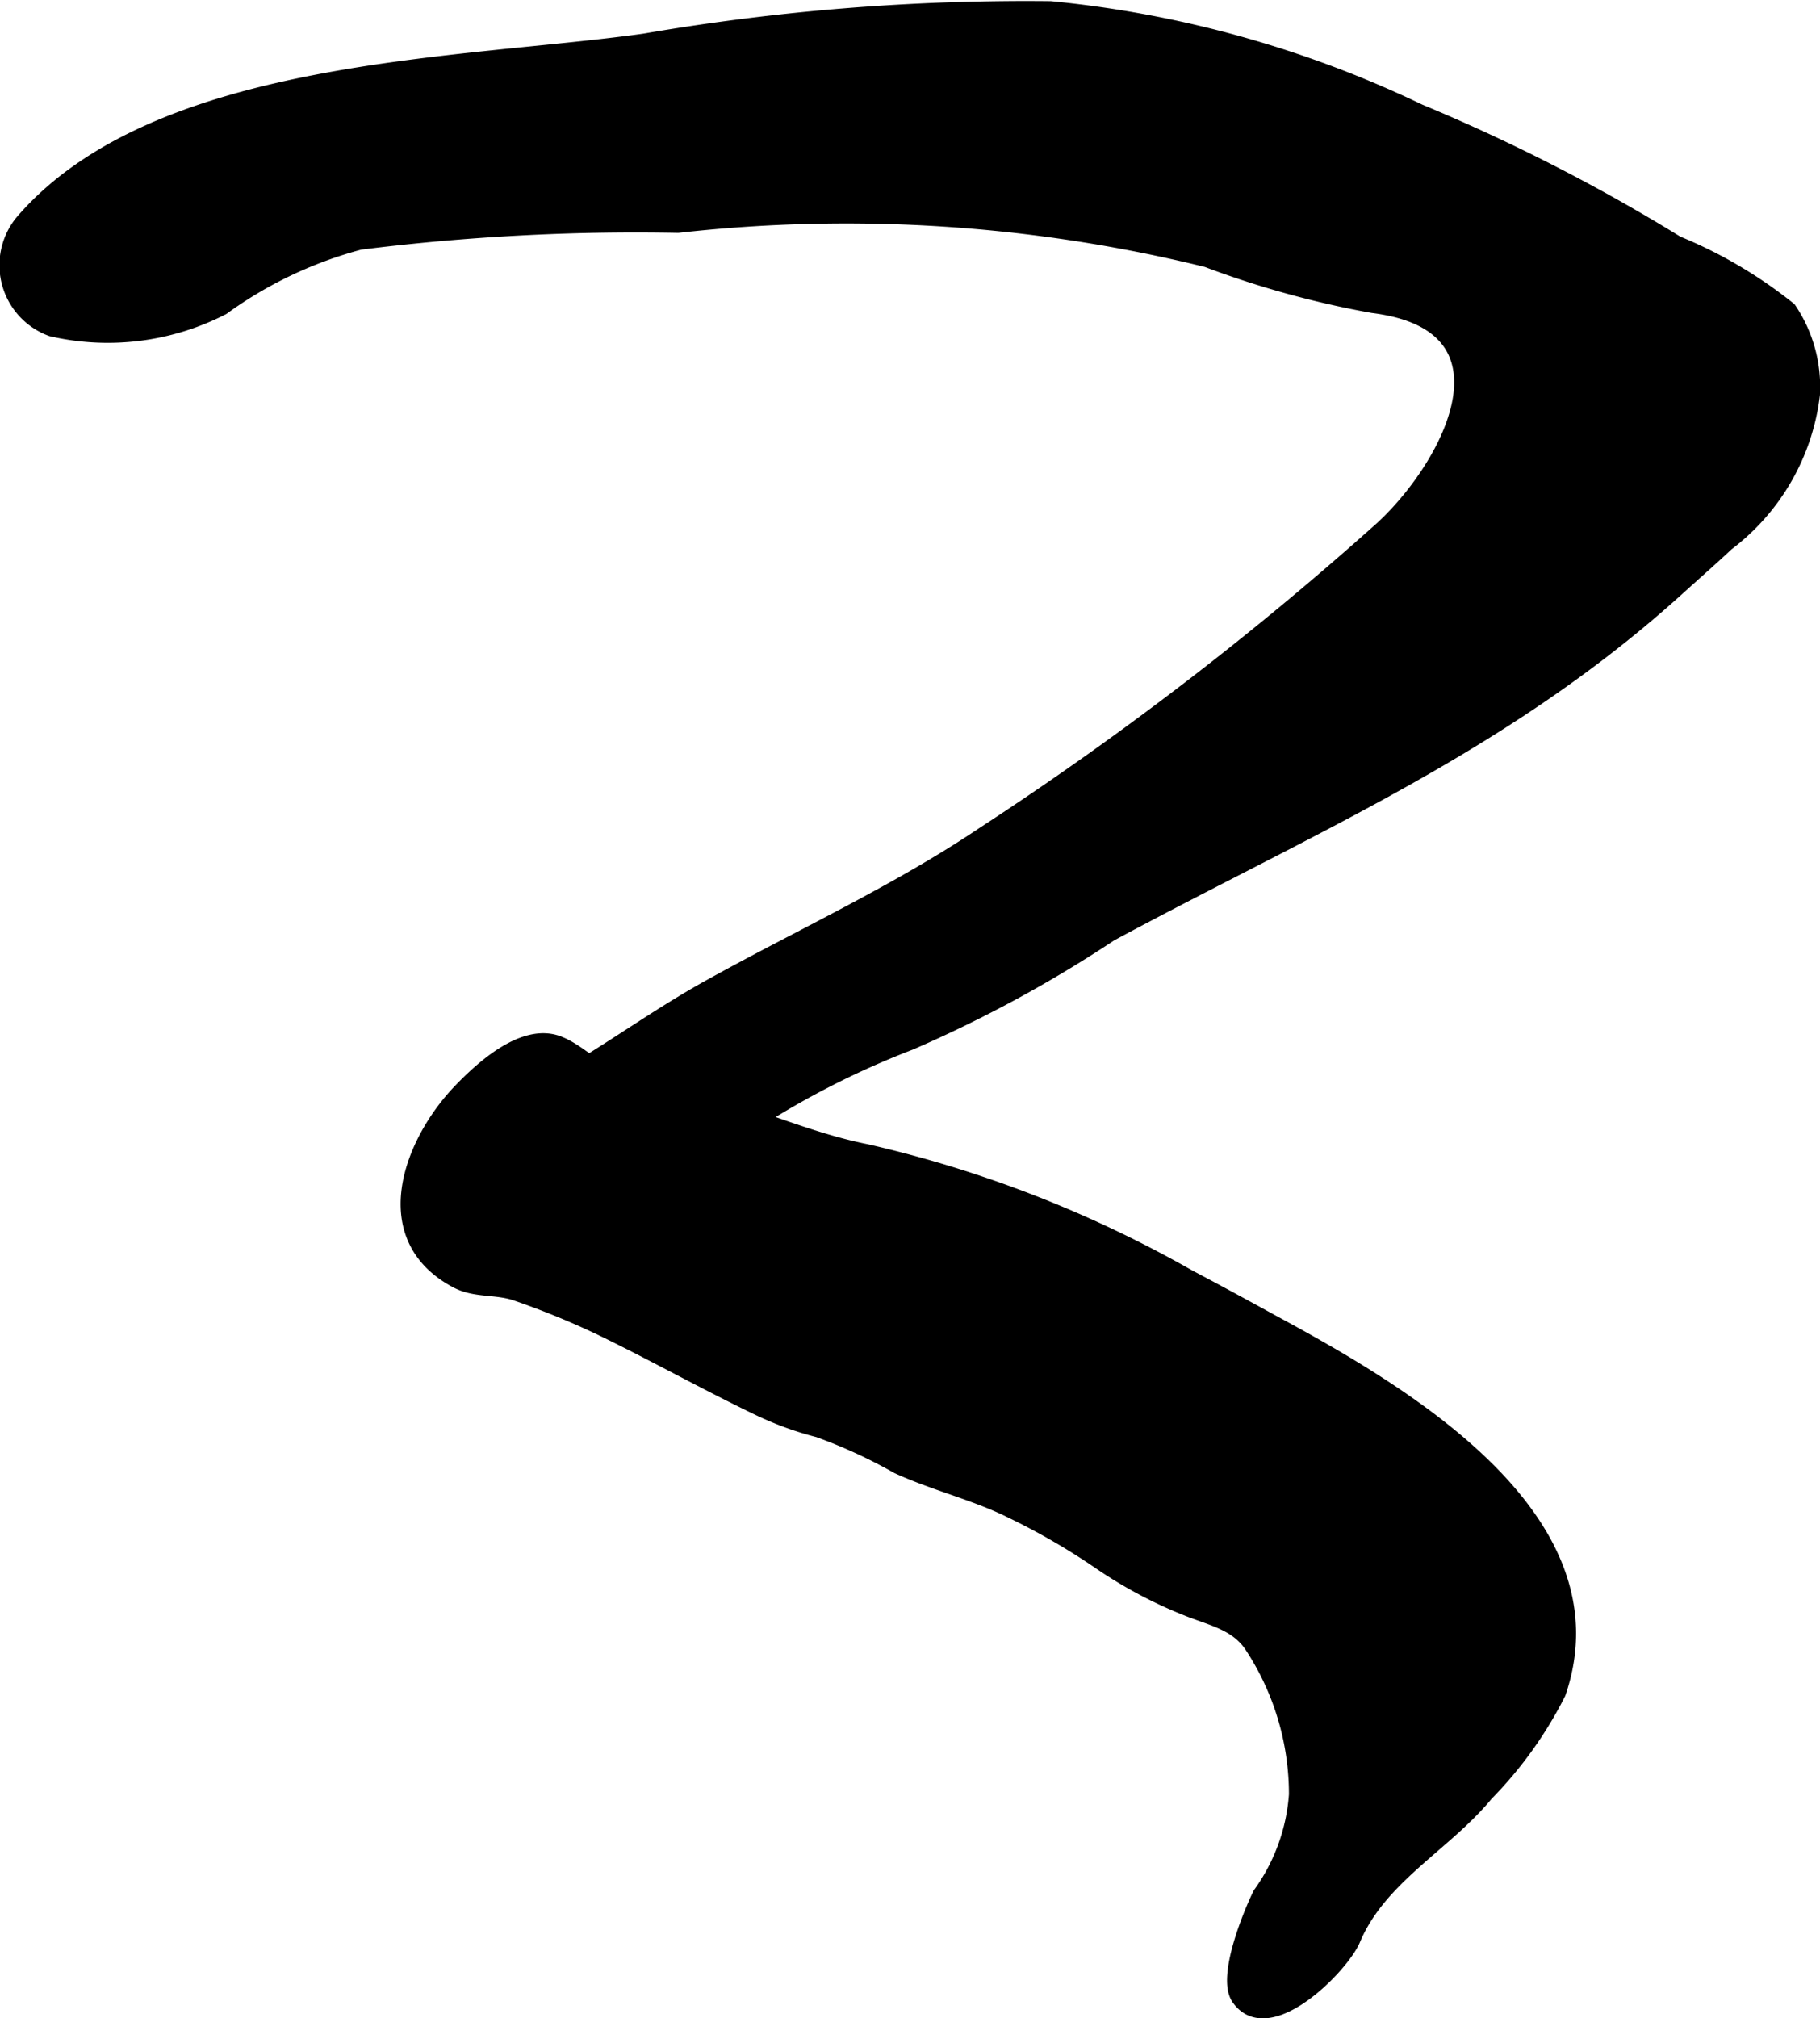
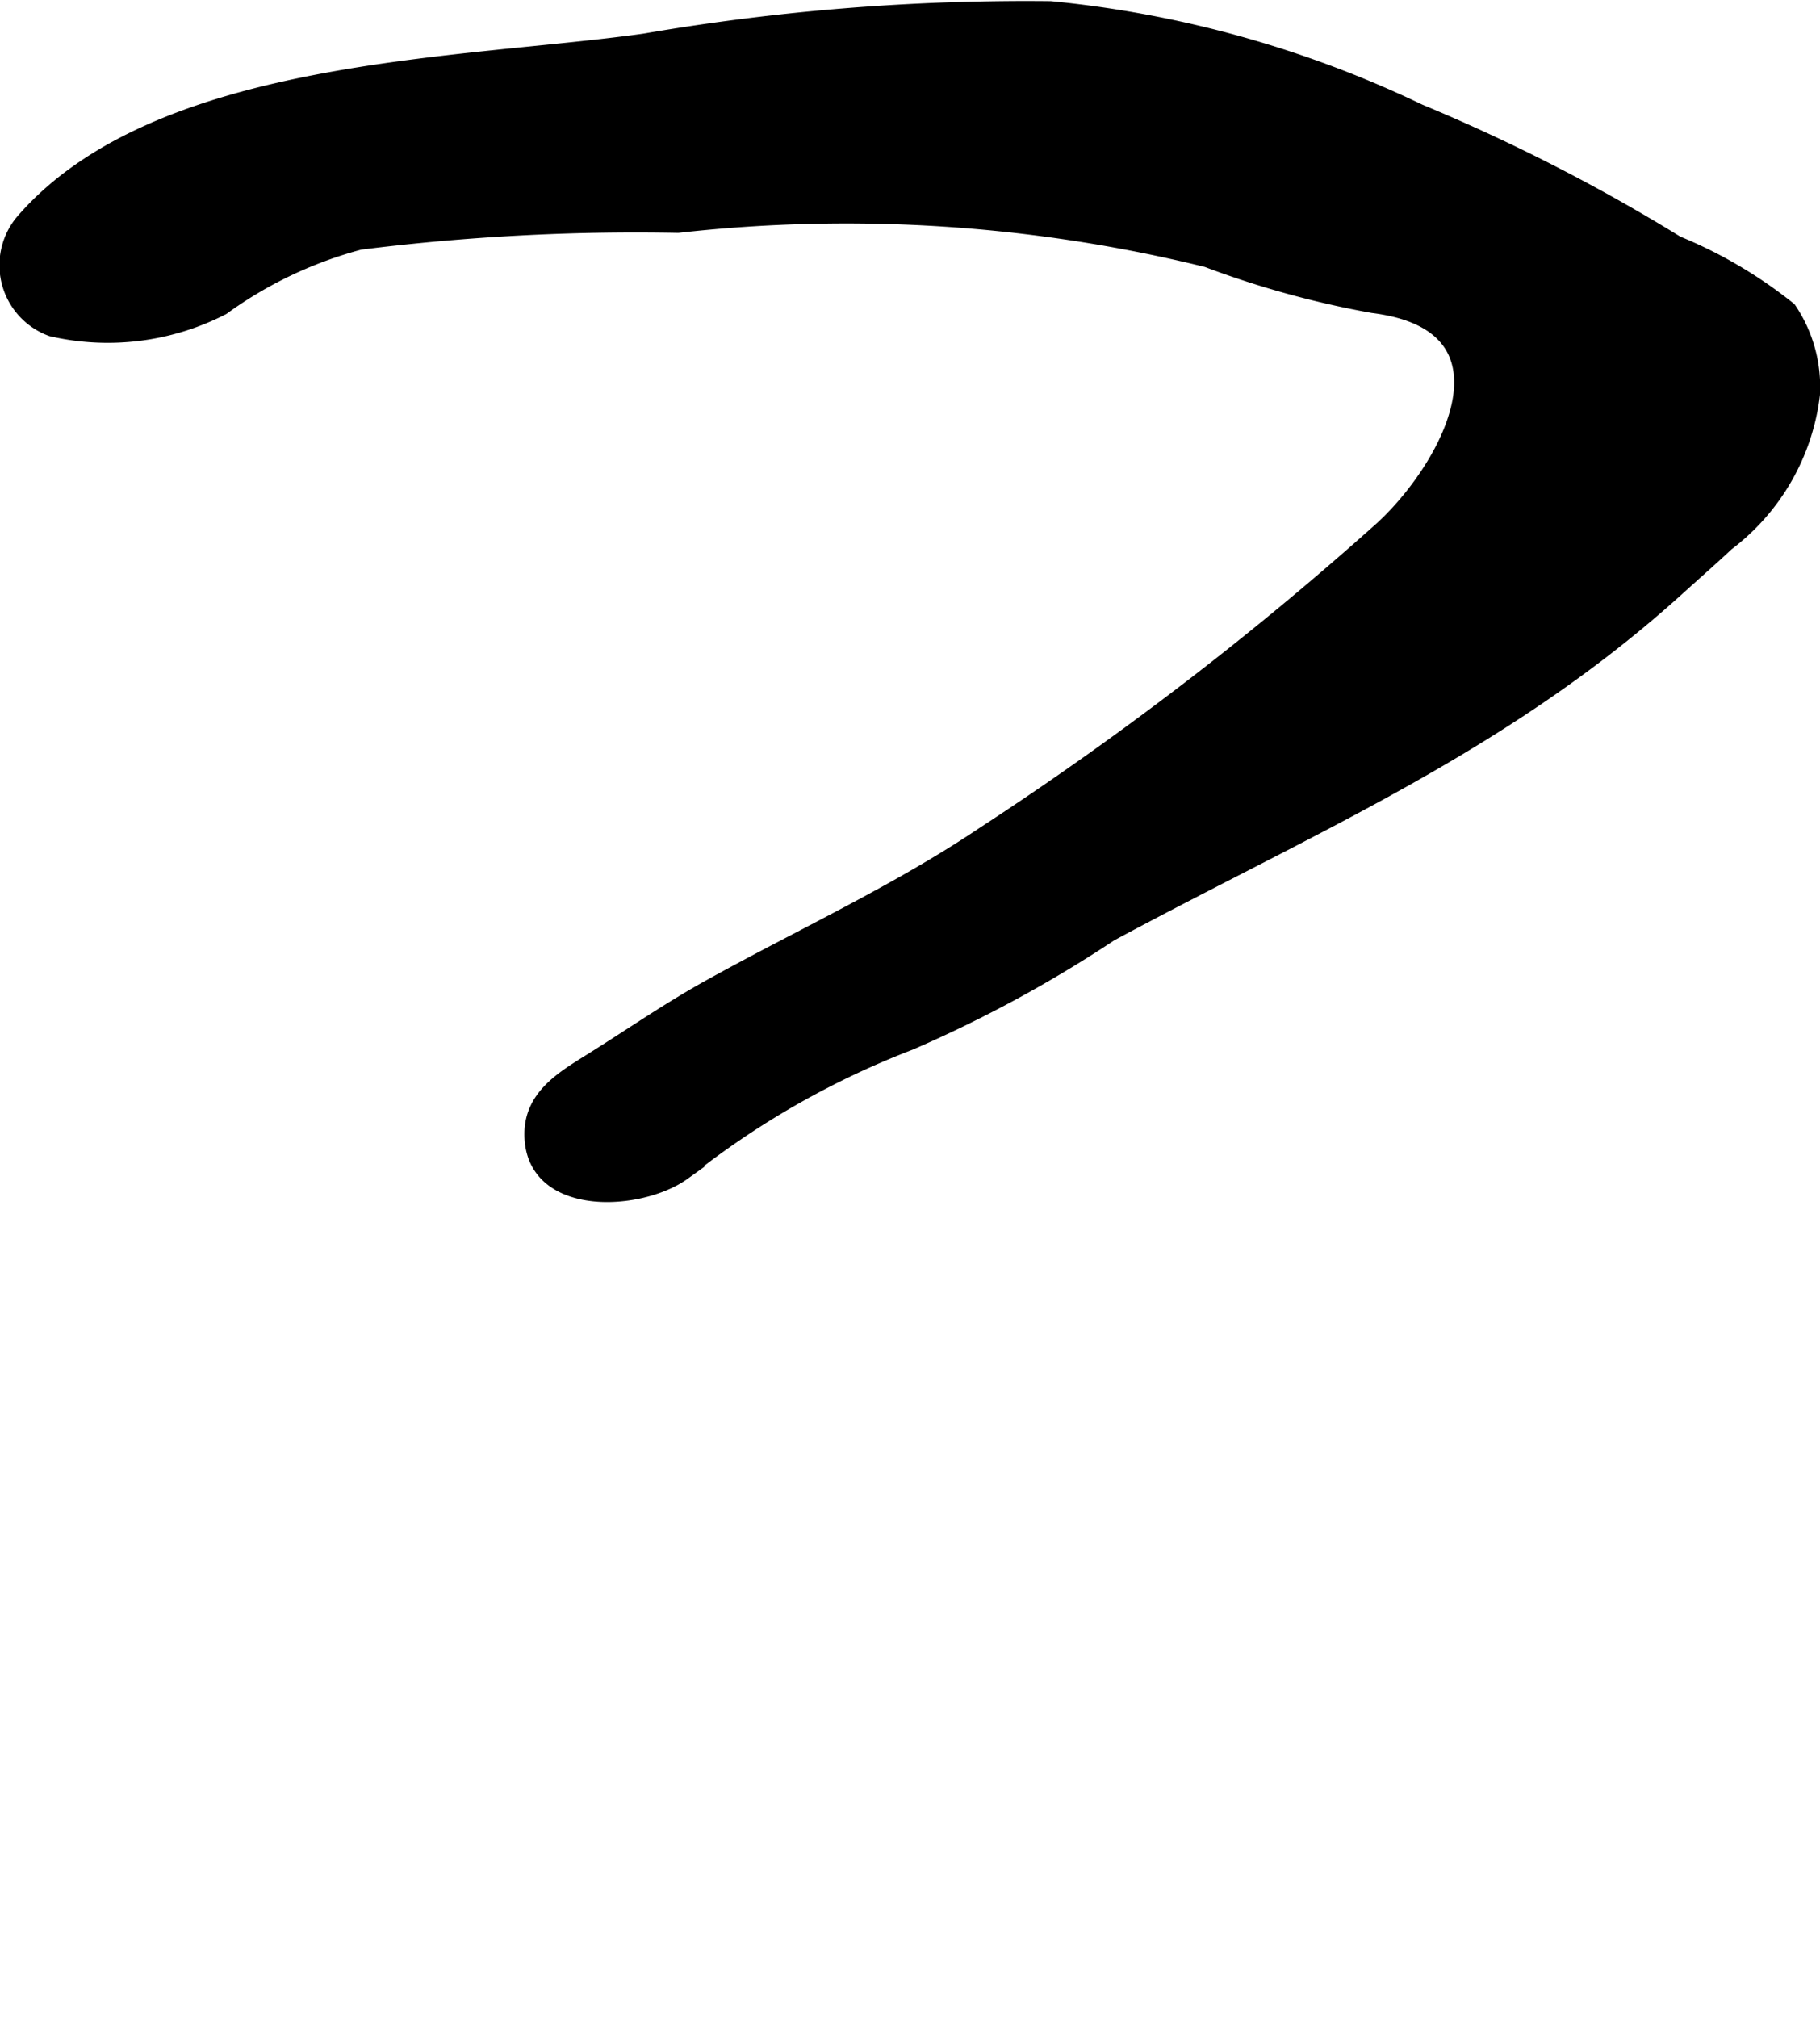
<svg xmlns="http://www.w3.org/2000/svg" version="1.1" width="6.953mm" height="7.708mm" viewBox="0 0 19.708 21.851">
  <defs>
    <style type="text/css">
      .a {
        stroke: #000;
        stroke-miterlimit: 10;
        stroke-width: 0.15px;
      }
    </style>
  </defs>
  <path class="a" d="M18.188,6.356c.16-.145.339-.301.516-.467a2.382,2.382,0,0,0,.93-1.618,1.505,1.505,0,0,0-.256-.926,4.923,4.923,0,0,0-1.215-.716,19.869,19.869,0,0,0-2.792-1.428,11.873,11.873,0,0,0-3.998-1.114A24.415,24.415,0,0,0,6.98.438C5.01.715,1.743.699.266,2.366A.741.741,0,0,0,.555,3.567a2.72,2.72,0,0,0,1.856-.232,4.493,4.493,0,0,1,1.485-.706,23.933,23.933,0,0,1,3.446-.183,16.322,16.322,0,0,1,5.726.372,10.214,10.214,0,0,0,1.797.496c1.621.201.853,1.704.102,2.4a35.595,35.595,0,0,1-4.317,3.311c-.933.627-1.978,1.106-2.958,1.649-.435.24-.843.522-1.264.786-.31.195-.67.392-.675.809-.008.834,1.167.778,1.649.432a9.208,9.208,0,0,1,2.456-1.408,13.972,13.972,0,0,0,2.171-1.178C14.227,8.932,16.303,8.068,18.188,6.356Z" />
-   <path class="a" d="M12.878,13.822a12.874,12.874,0,0,0-3.497-1.361c-.621-.123-1.221-.399-1.834-.567-.302-.083-.612-.147-.907-.255-.222-.082-.378-.263-.587-.346-.377-.15-.829.261-1.073.515-.555.579-.921,1.601-.032,2.066.201.105.429.06.645.136a8.711,8.711,0,0,1,.933.383c.57.277,1.124.588,1.694.861a3.513,3.513,0,0,0,.64.232,5.548,5.548,0,0,1,.859.395c.407.186.849.289,1.239.485a7.305,7.305,0,0,1,.952.552,4.87,4.87,0,0,0,.951.505c.263.105.533.154.695.404a2.926,2.926,0,0,1,.477,1.6,2.089,2.089,0,0,1-.391,1.077c-.104.211-.392.905-.232,1.131.329.466,1.125-.345,1.247-.636.284-.676.991-1.029,1.44-1.575a4.361,4.361,0,0,0,.784-1.093c.657-1.915-1.747-3.289-3.101-4.022C13.481,14.145,13.18,13.981,12.878,13.822Z" />
</svg>